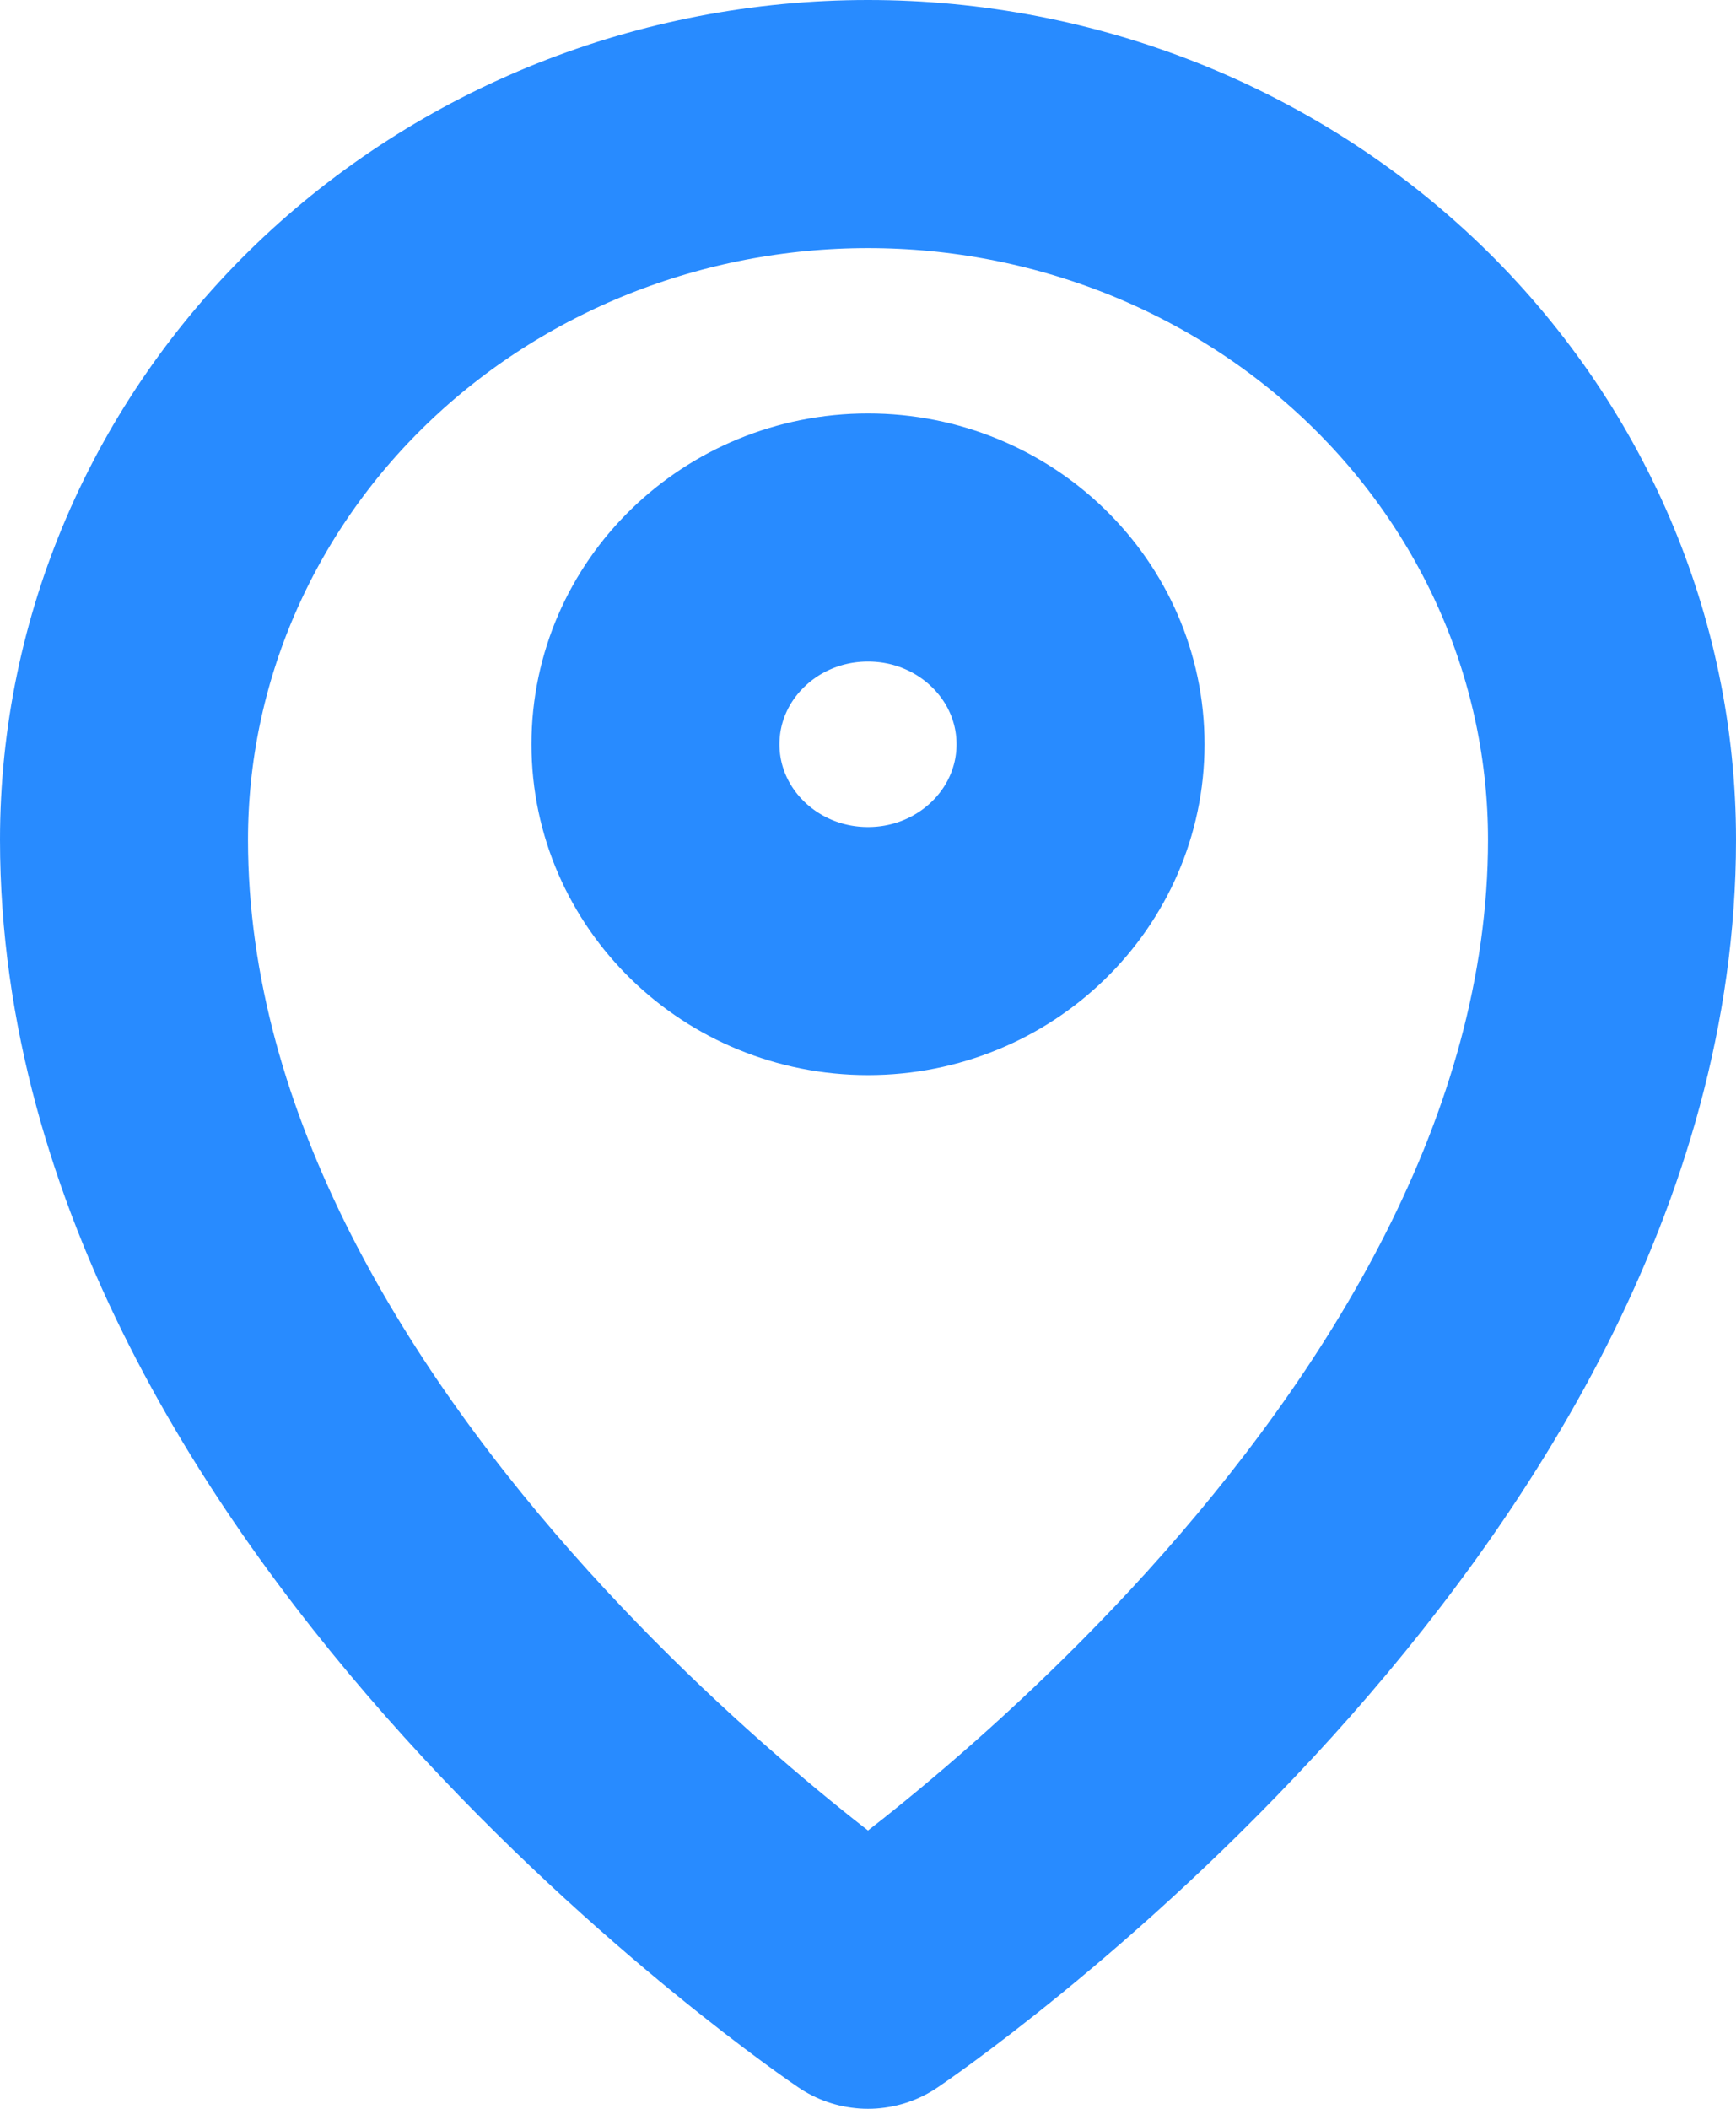
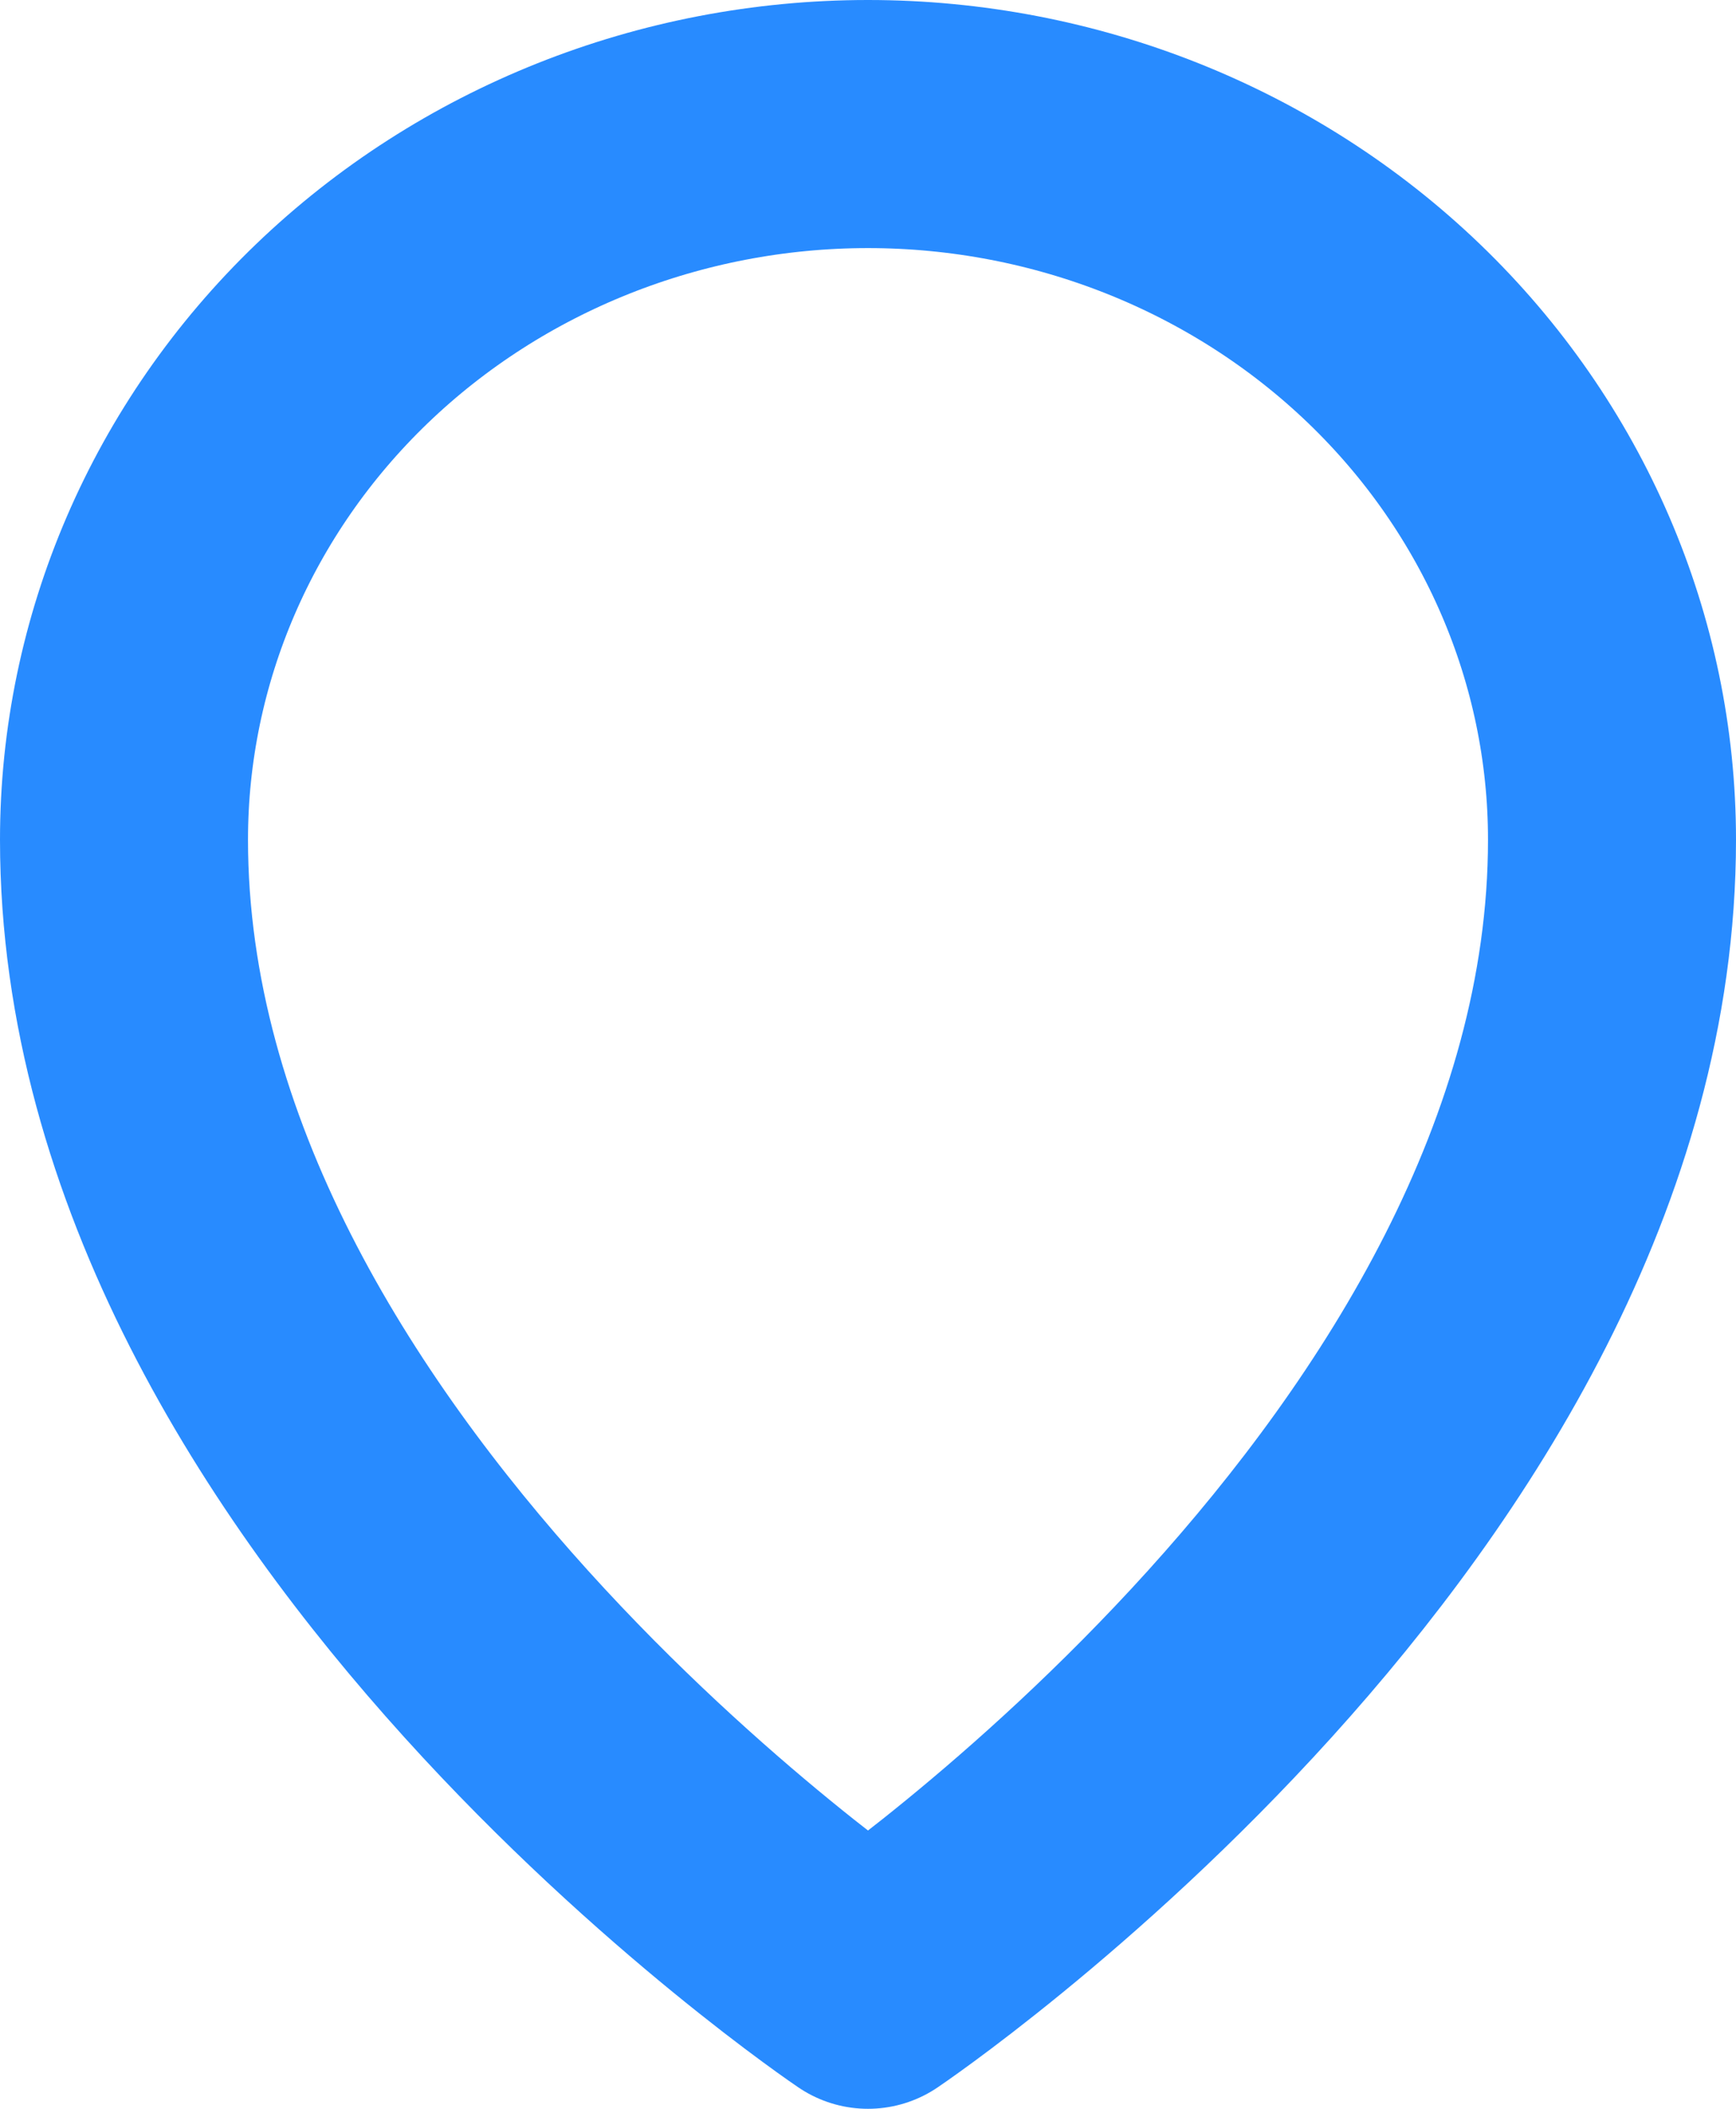
<svg xmlns="http://www.w3.org/2000/svg" width="14" height="17" viewBox="0 0 14 17" fill="none">
-   <path d="M7 7.667C7.947 7.667 8.714 6.92 8.714 6C8.714 5.08 7.947 4.333 7 4.333C6.053 4.333 5.286 5.08 5.286 6C5.286 6.92 6.053 7.667 7 7.667Z" stroke="#288BFF" stroke-width="2" stroke-linecap="round" stroke-linejoin="round" />
  <path d="M7 16C7 16 13 11.961 13 6.769C13 5.239 12.368 3.772 11.243 2.69C10.117 1.608 8.591 1 7 1C5.409 1 3.883 1.608 2.757 2.69C1.632 3.772 1 5.239 1 6.769C1 11.961 7 16 7 16Z" stroke="#288BFF" stroke-width="2" stroke-linecap="round" stroke-linejoin="round" />
</svg>